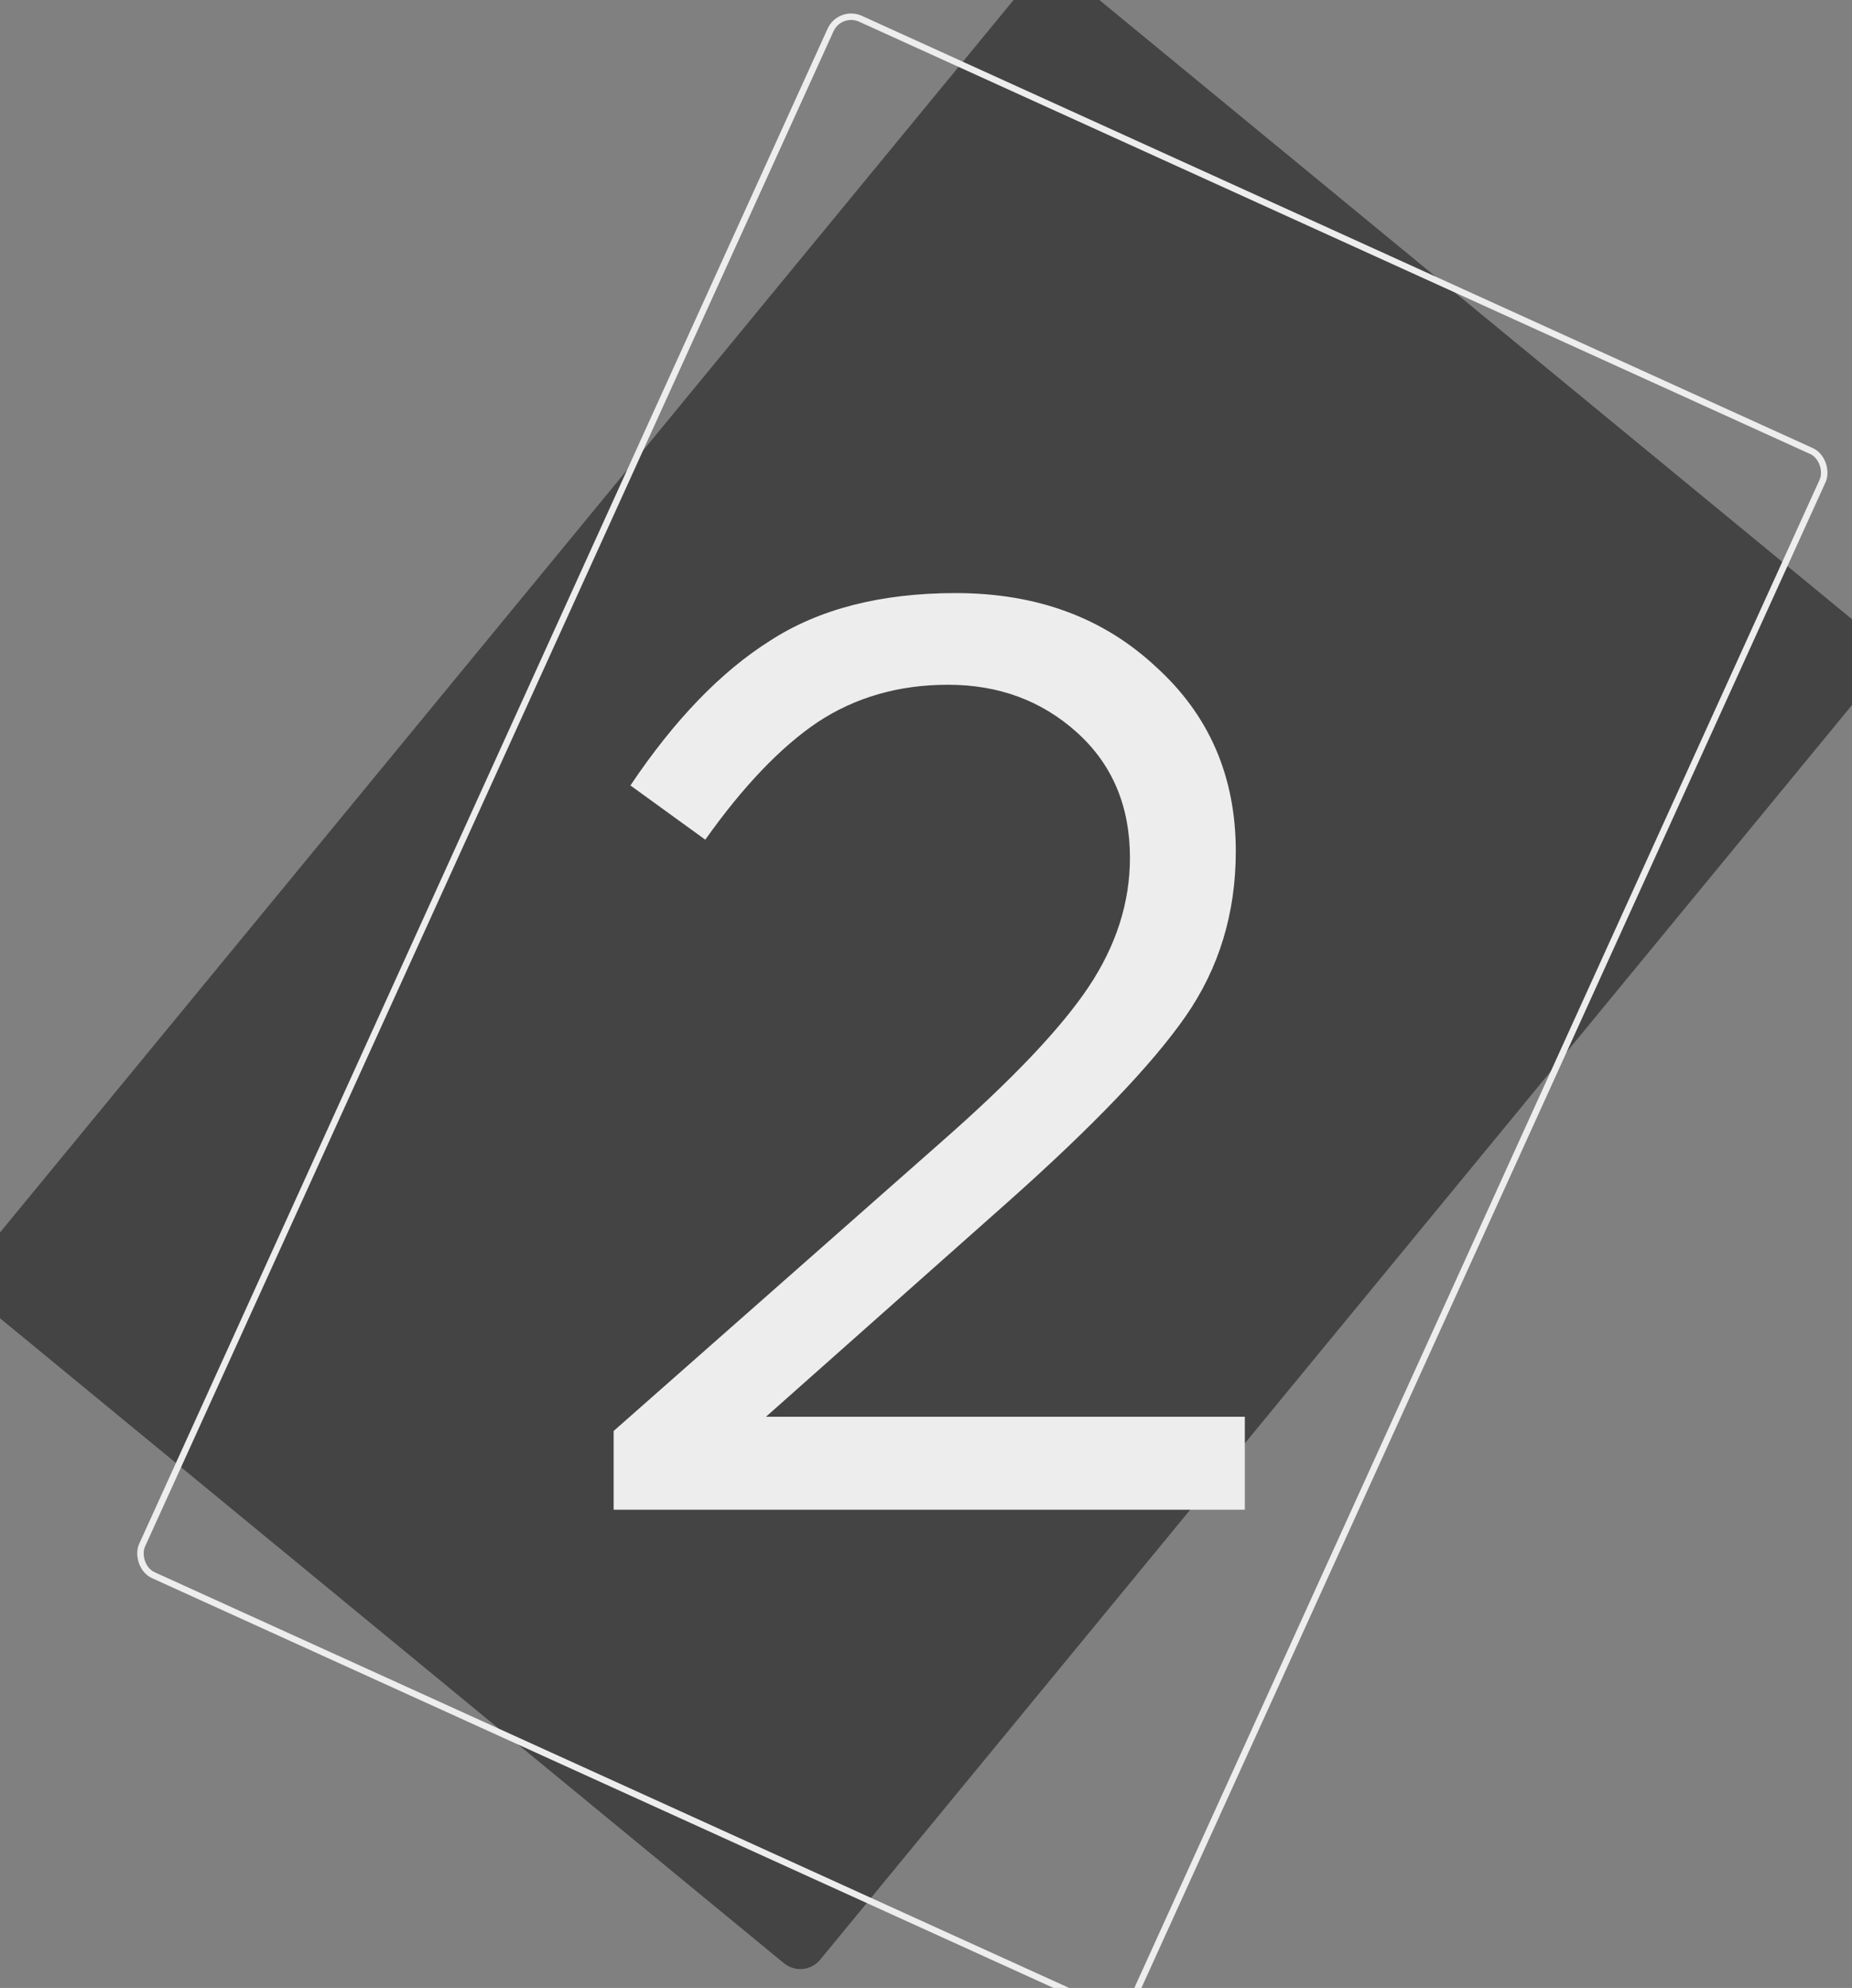
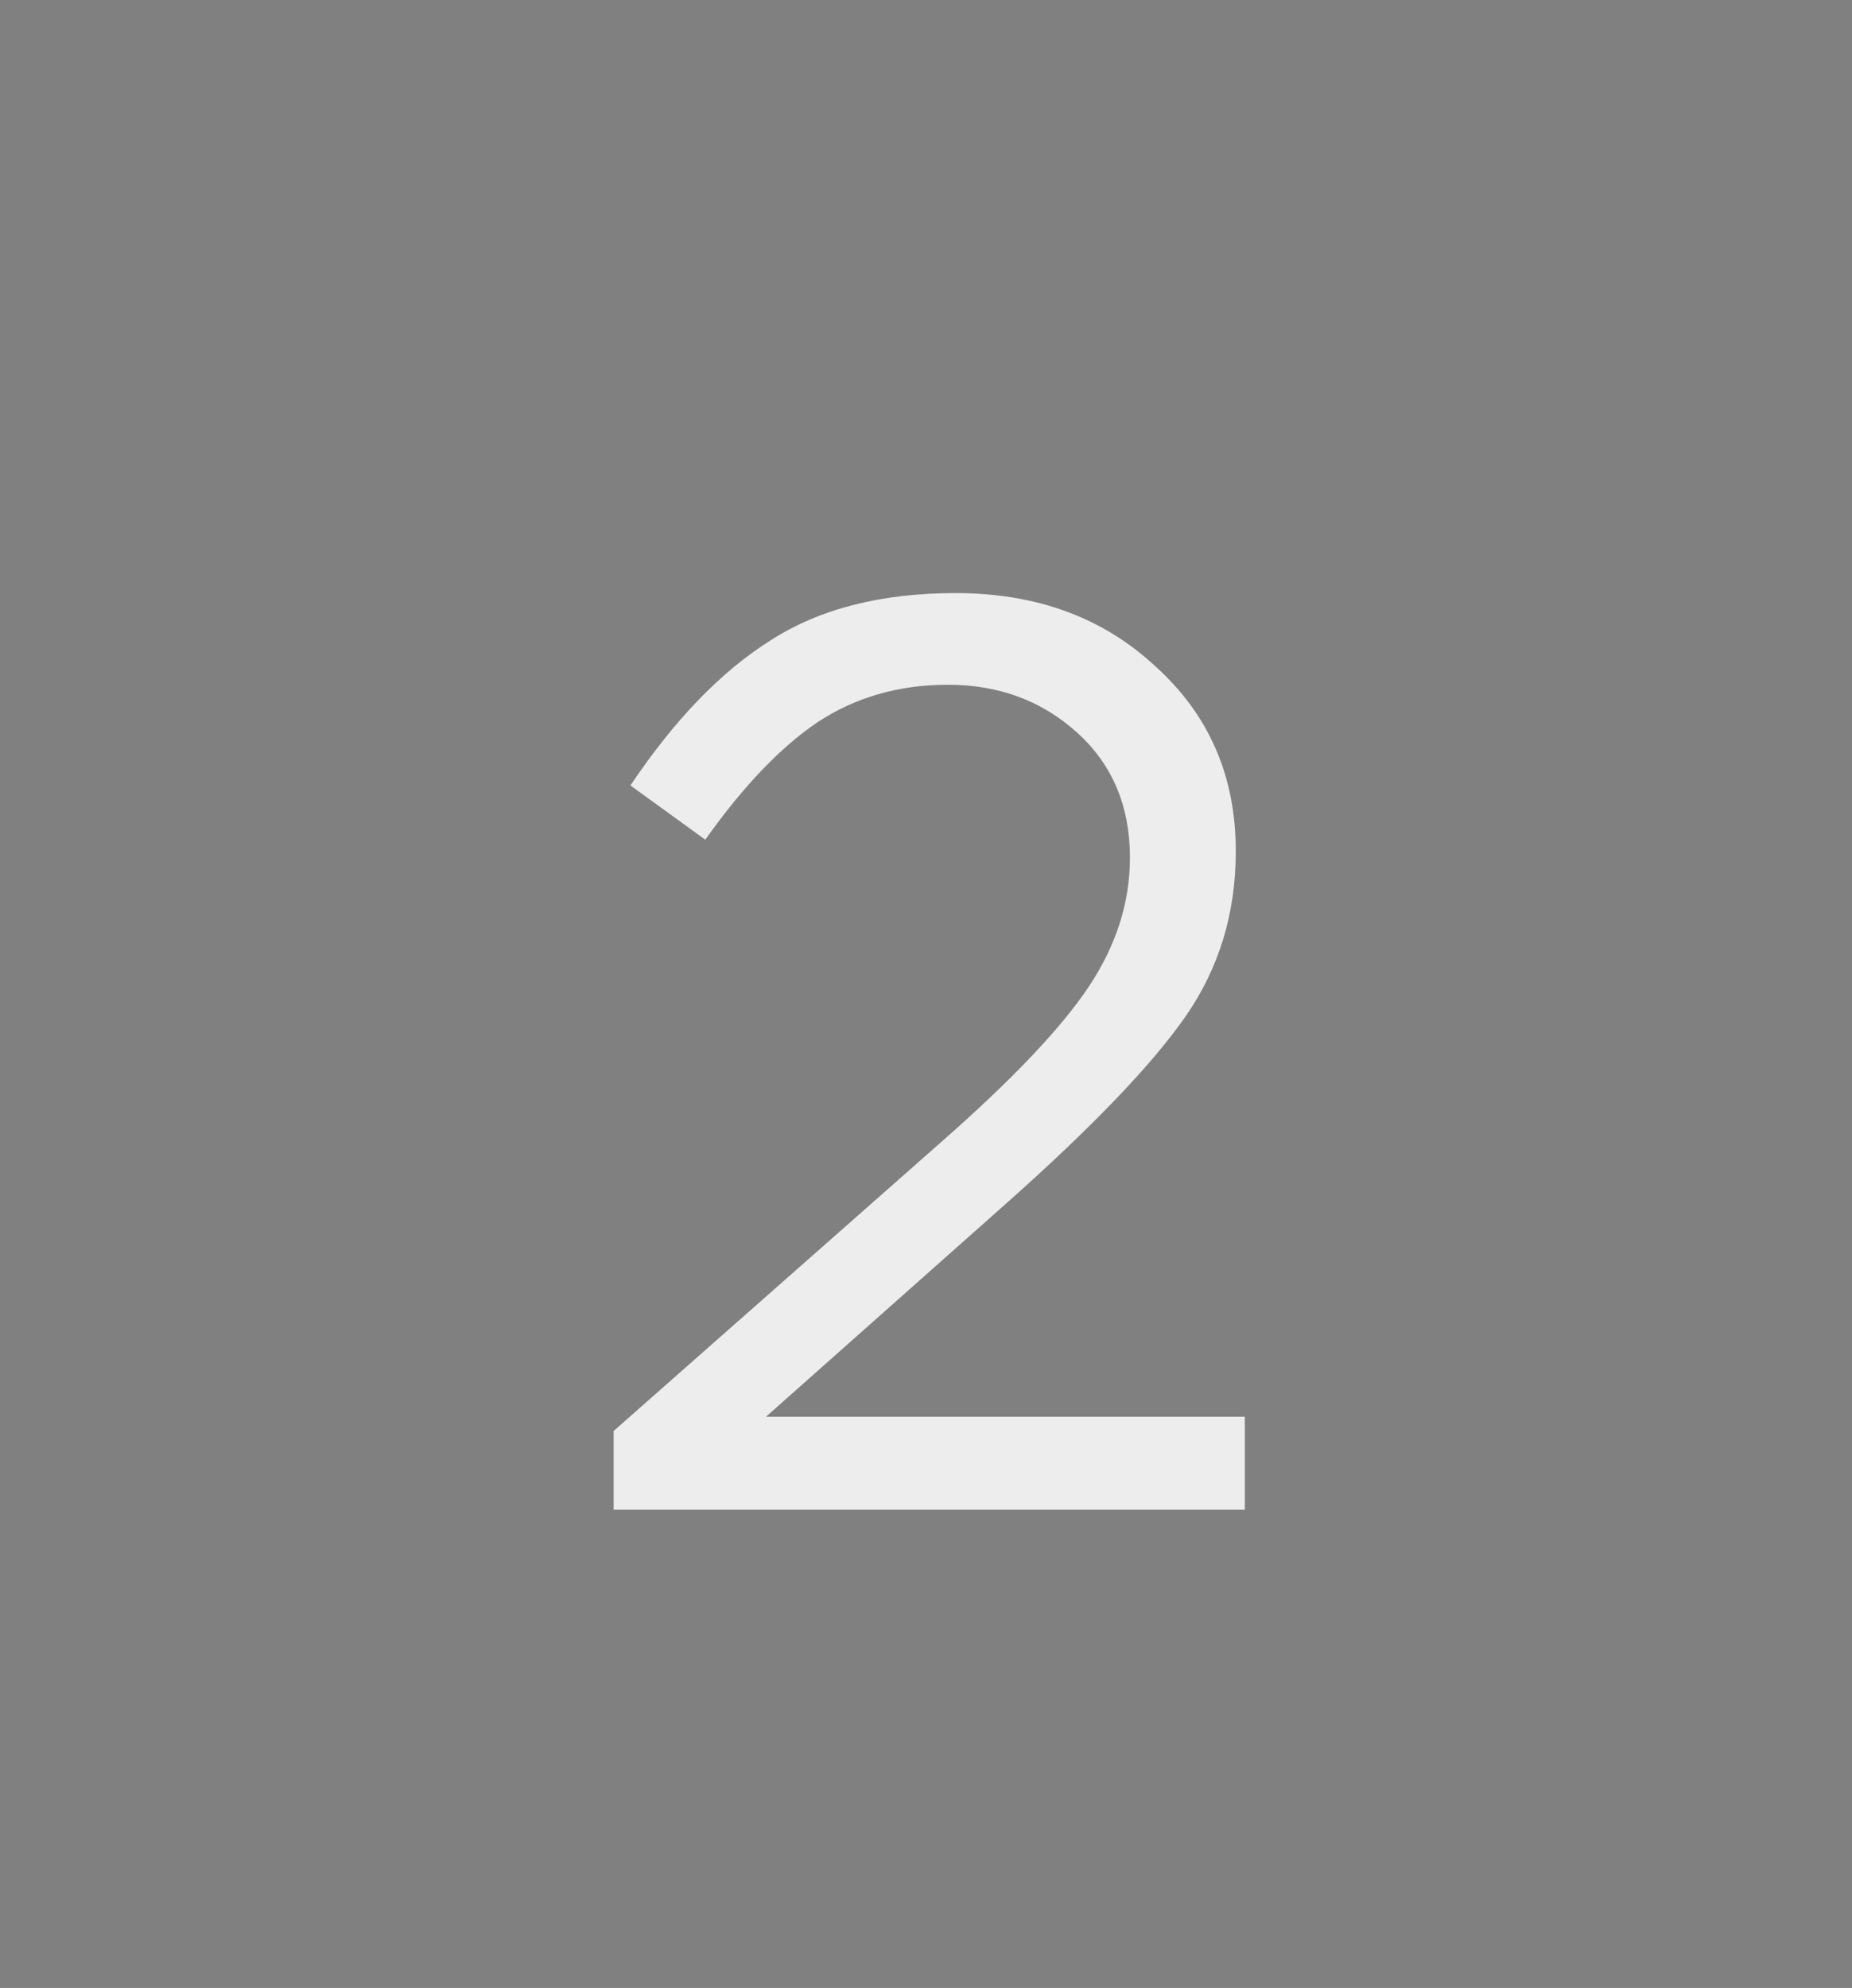
<svg xmlns="http://www.w3.org/2000/svg" width="287" height="308" viewBox="0 0 287 308" fill="none">
  <rect x="0" y="0" width="287" height="308" fill="#808080" stroke="none" />
-   <rect x="162.437" y="-6.521" width="169.736" height="265.961" rx="4" transform="rotate(39.44 162.437 -6.521)" fill="#444444" />
  <path d="M95.094 233.909V221.708L145.901 176.901C156.836 167.3 164.437 159.299 168.705 152.898C172.972 146.497 175.105 139.829 175.105 132.895C175.105 124.894 172.372 118.426 166.904 113.492C161.437 108.558 154.769 106.091 146.901 106.091C139.3 106.091 132.566 108.025 126.699 111.892C120.964 115.759 115.164 121.827 109.296 130.095L97.694 121.693C104.495 111.559 111.696 104.091 119.298 99.29C126.899 94.356 136.5 91.889 148.102 91.889C160.637 91.889 170.972 95.69 179.106 103.291C187.374 110.758 191.508 120.293 191.508 131.895C191.508 141.496 188.907 150.031 183.707 157.498C178.506 164.966 169.305 174.568 156.103 186.303L118.697 219.507H192.908V233.909H95.094Z" fill="#EDEDED" />
-   <rect x="130.159" y="1.458" width="168.865" height="264.876" rx="3.5" transform="rotate(24.44 130.159 1.458)" stroke="#EDEDED" />
</svg>